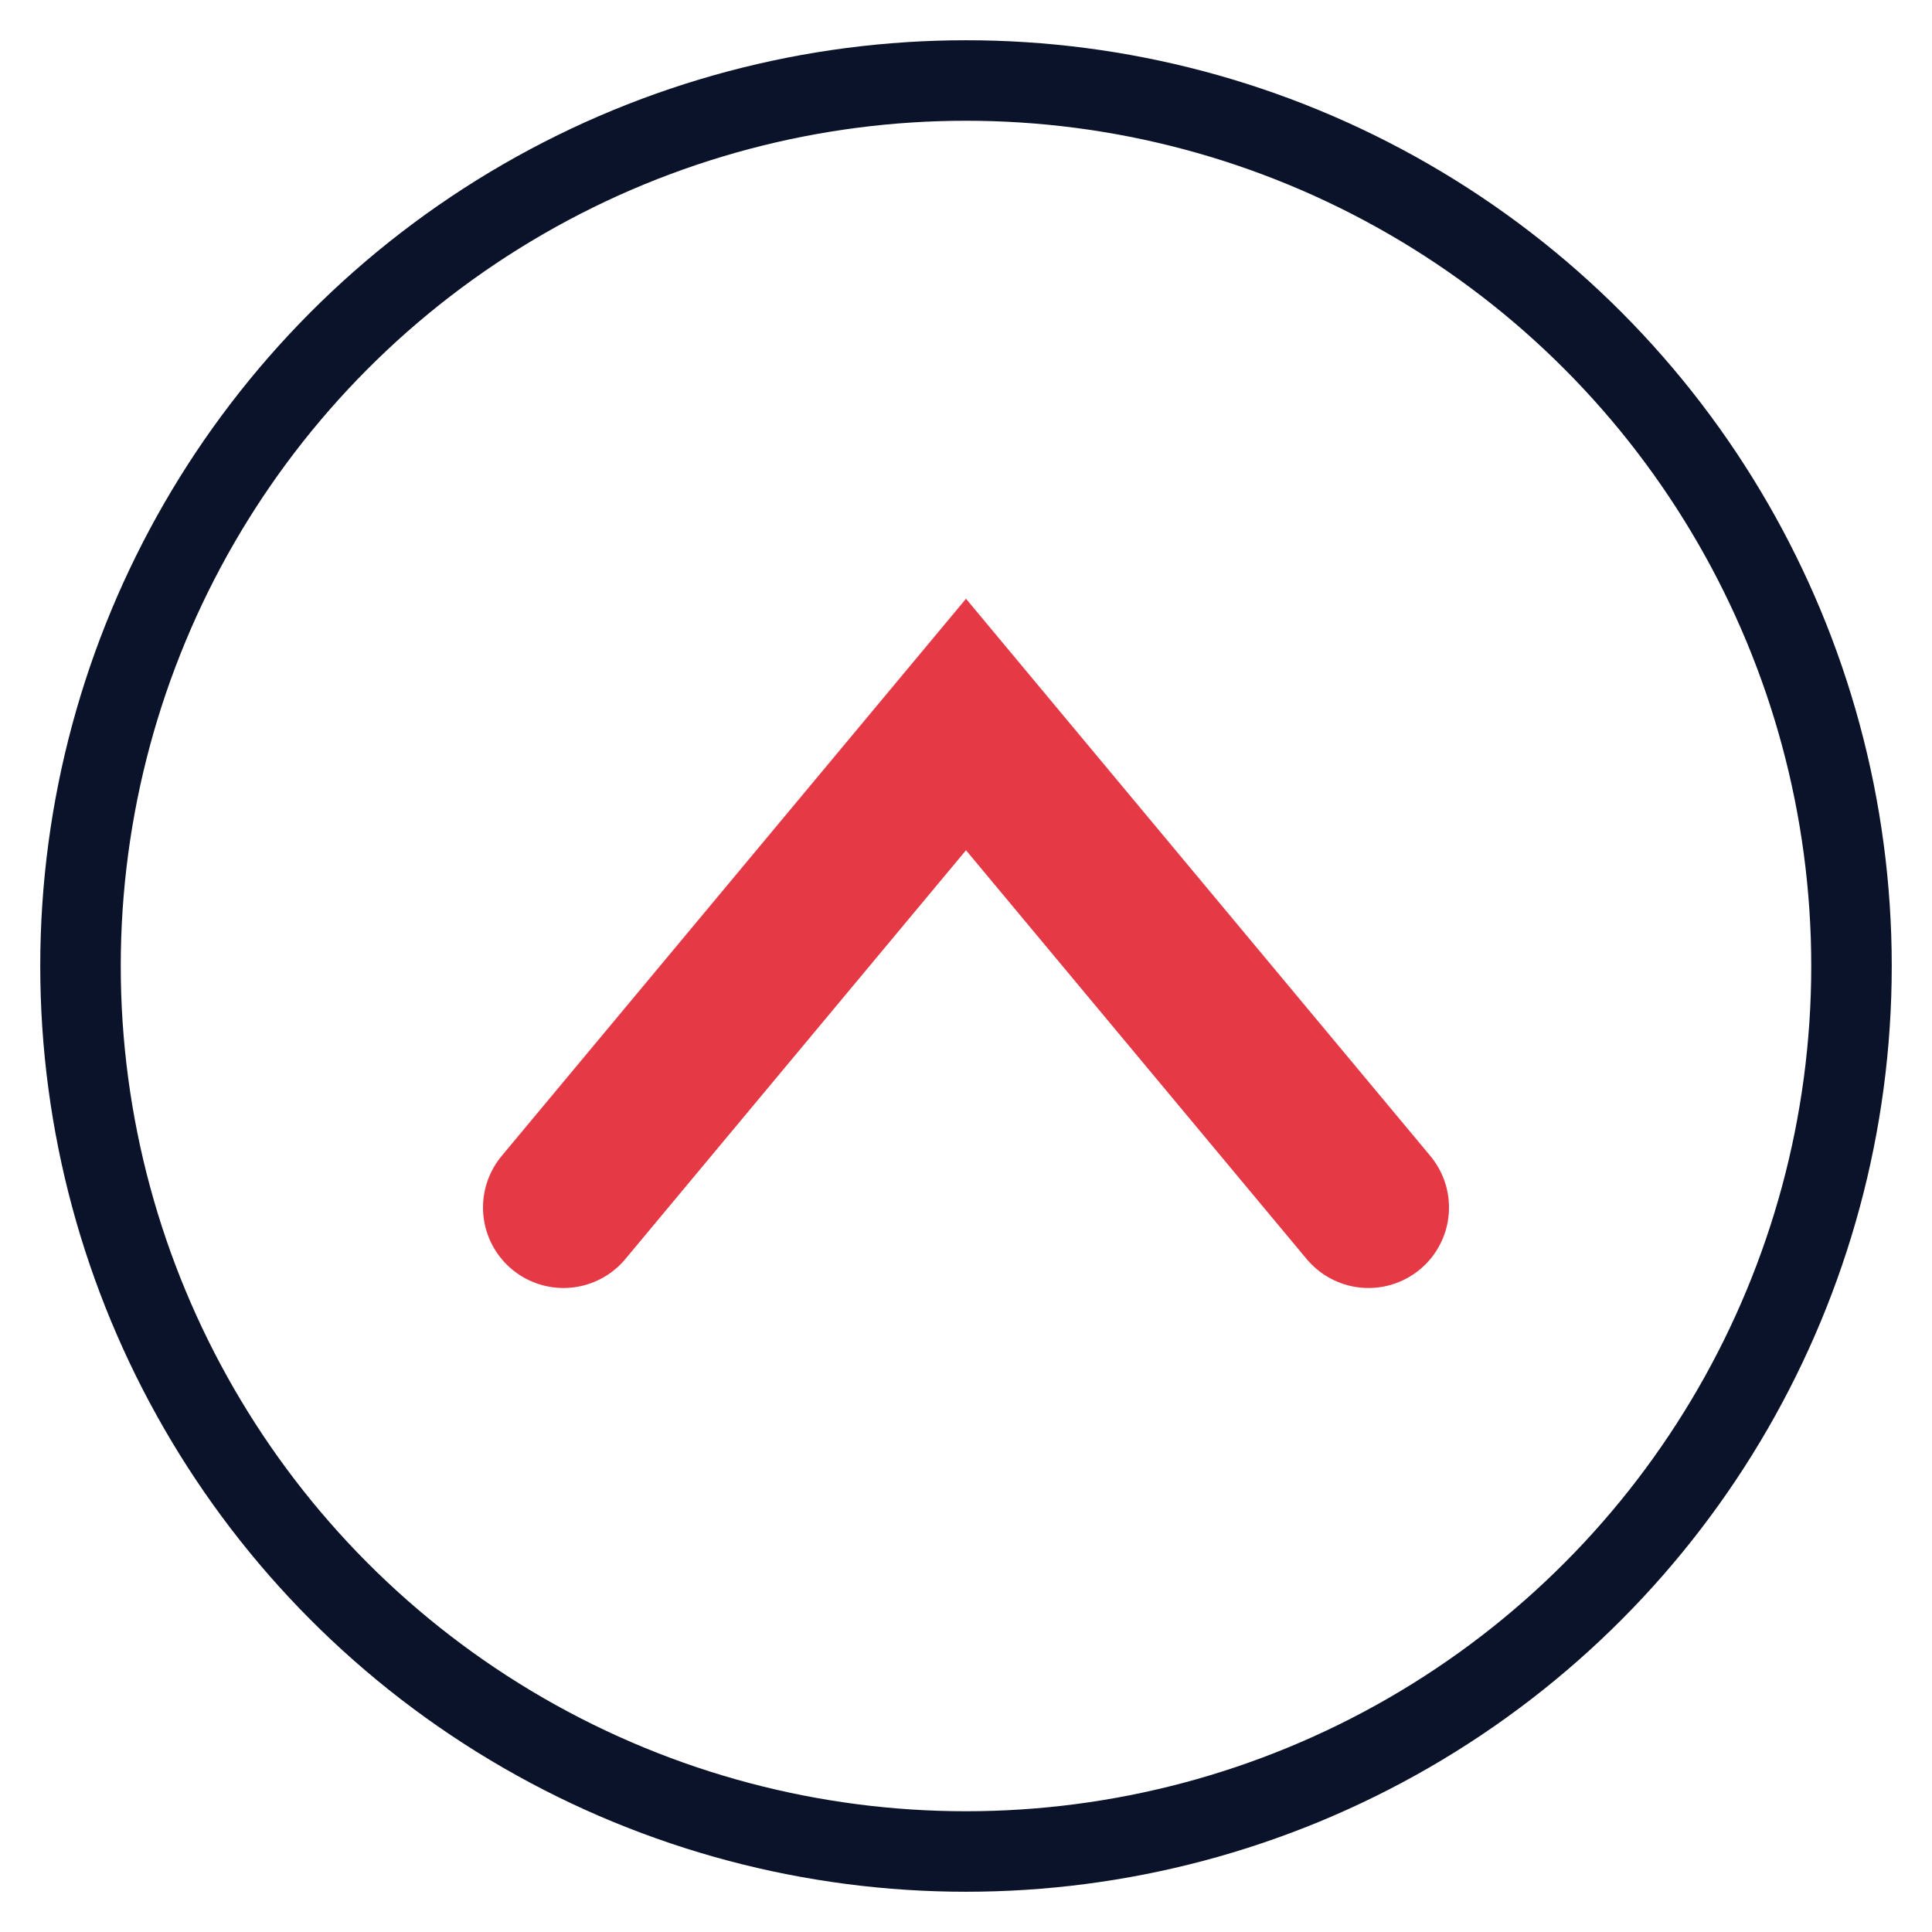
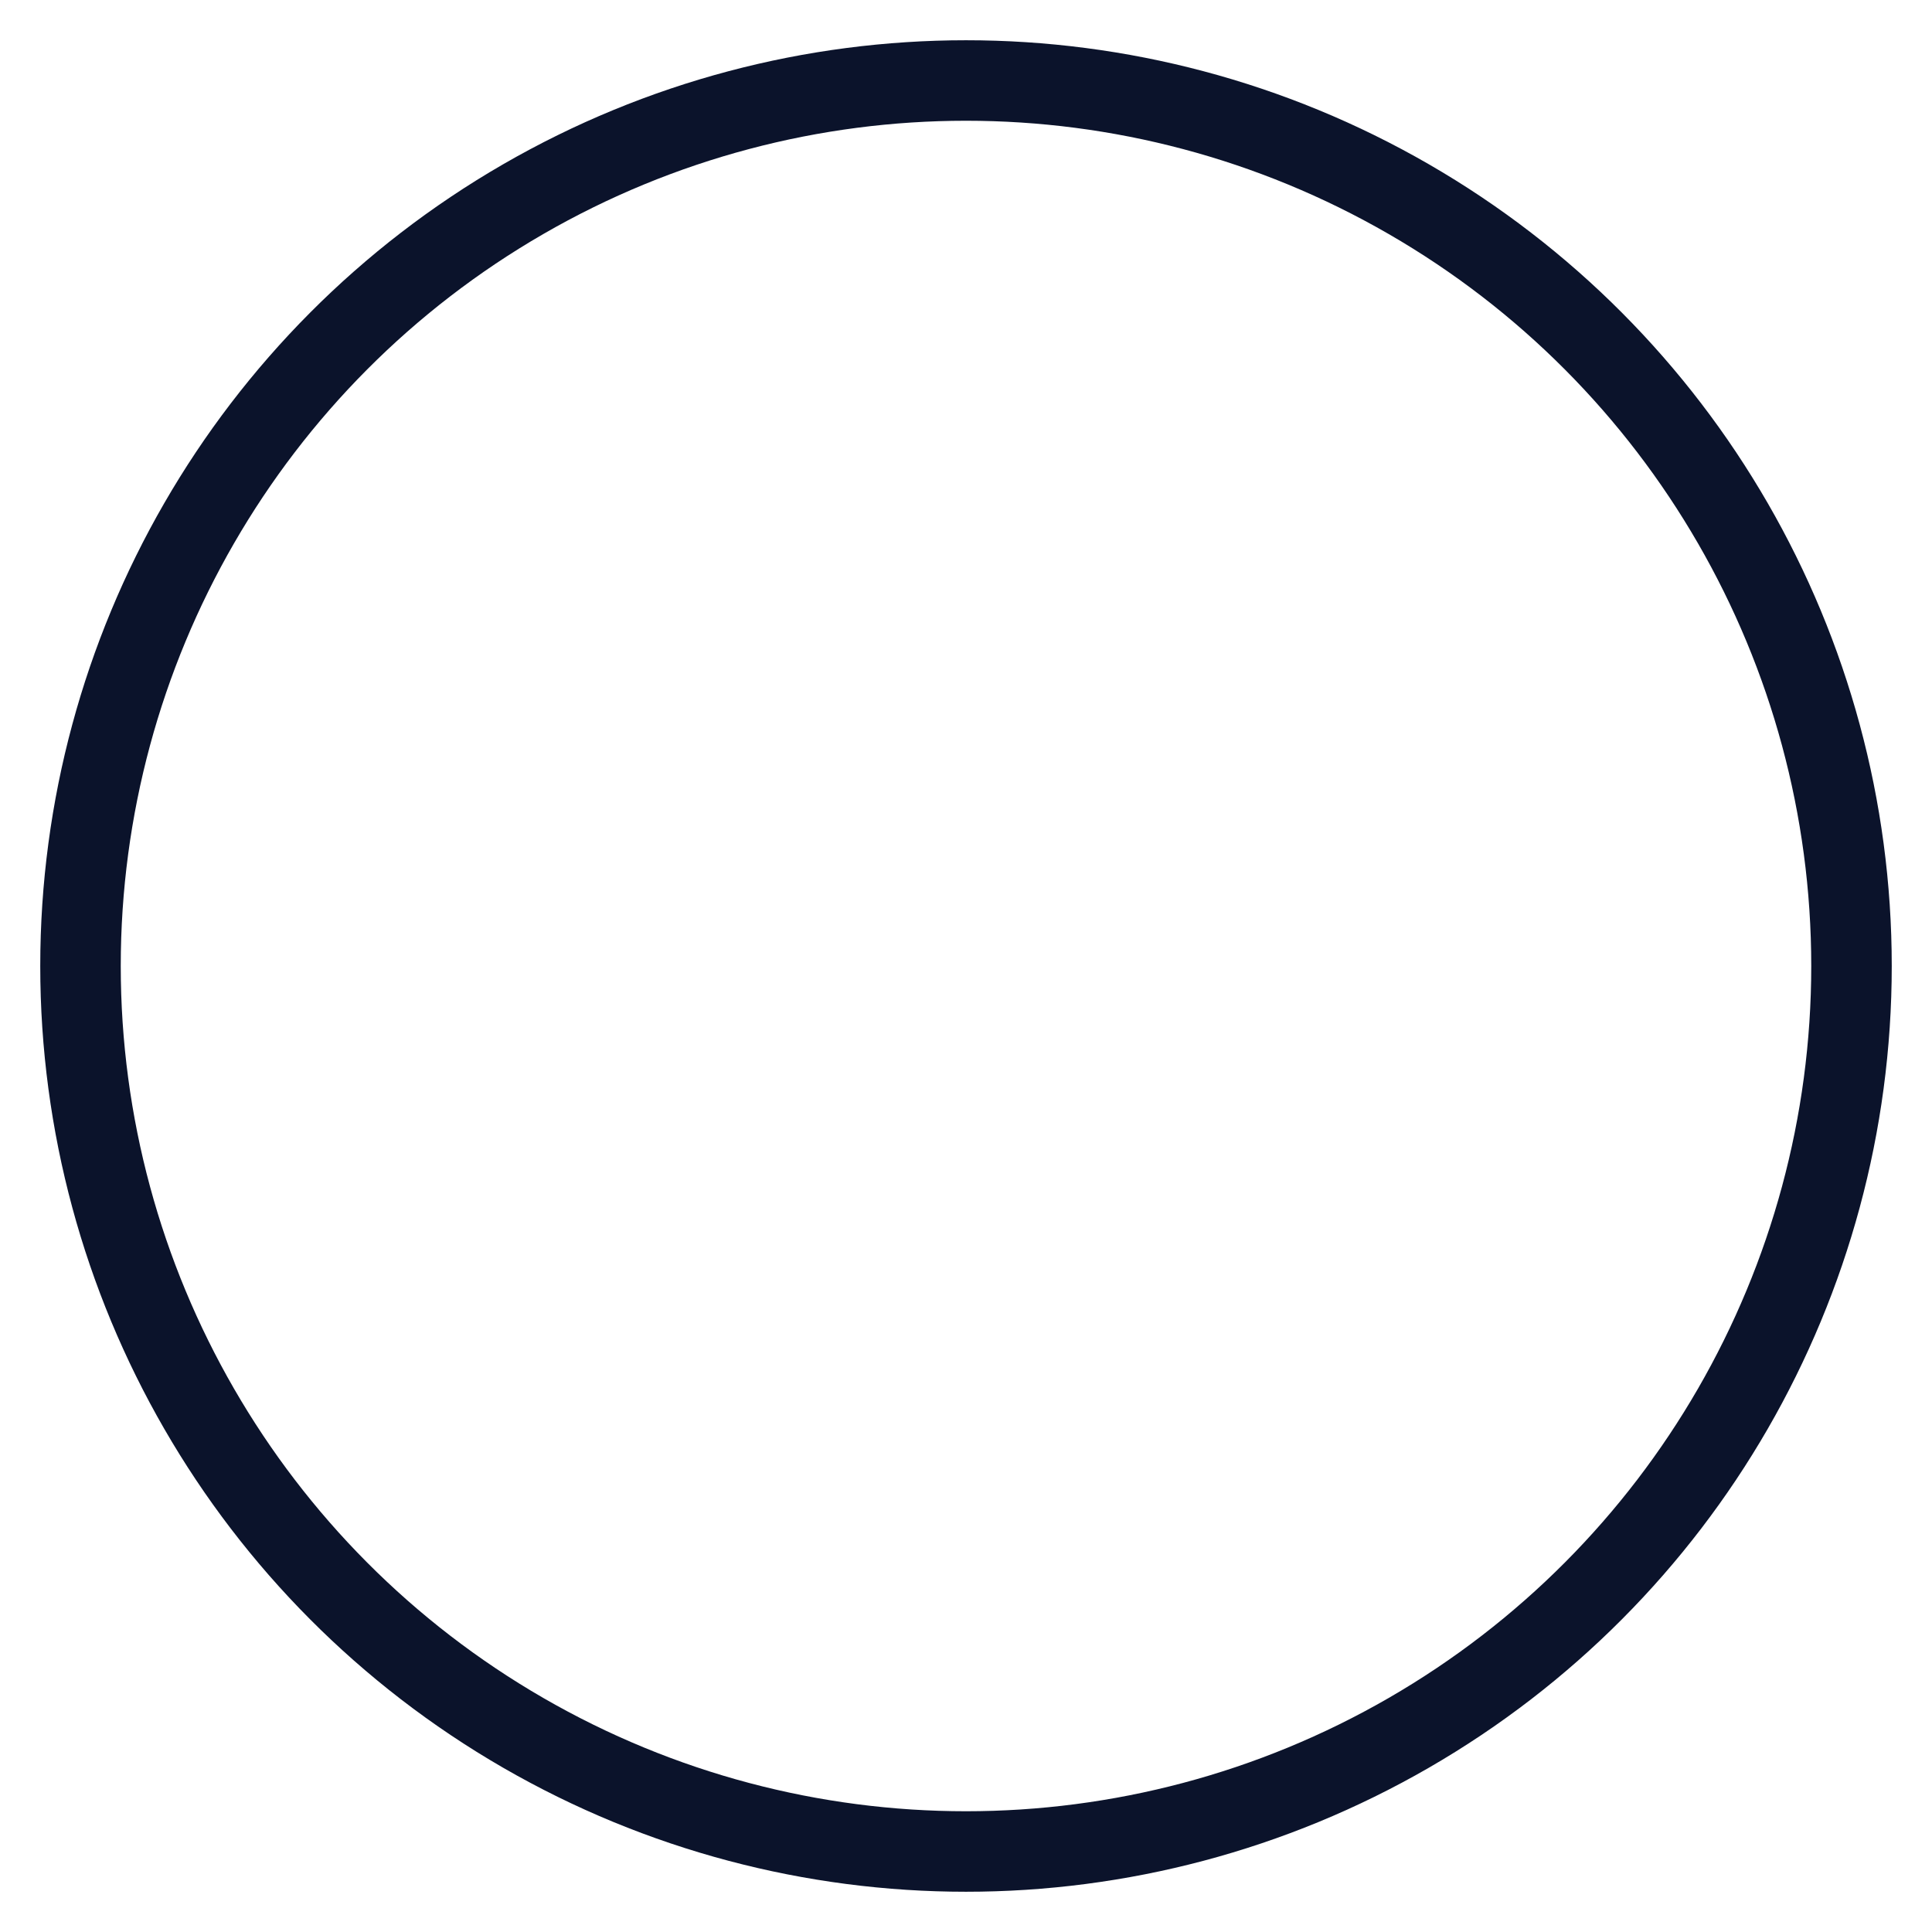
<svg xmlns="http://www.w3.org/2000/svg" width="48" height="48" viewBox="0 0 48 48" fill="none">
  <circle cx="24" cy="24" r="22" stroke="#0B132B" stroke-width="2" />
-   <path d="M14 30 L24 18 L34 30" stroke="#E63946" stroke-width="4" fill="none" stroke-linecap="round" />
</svg>